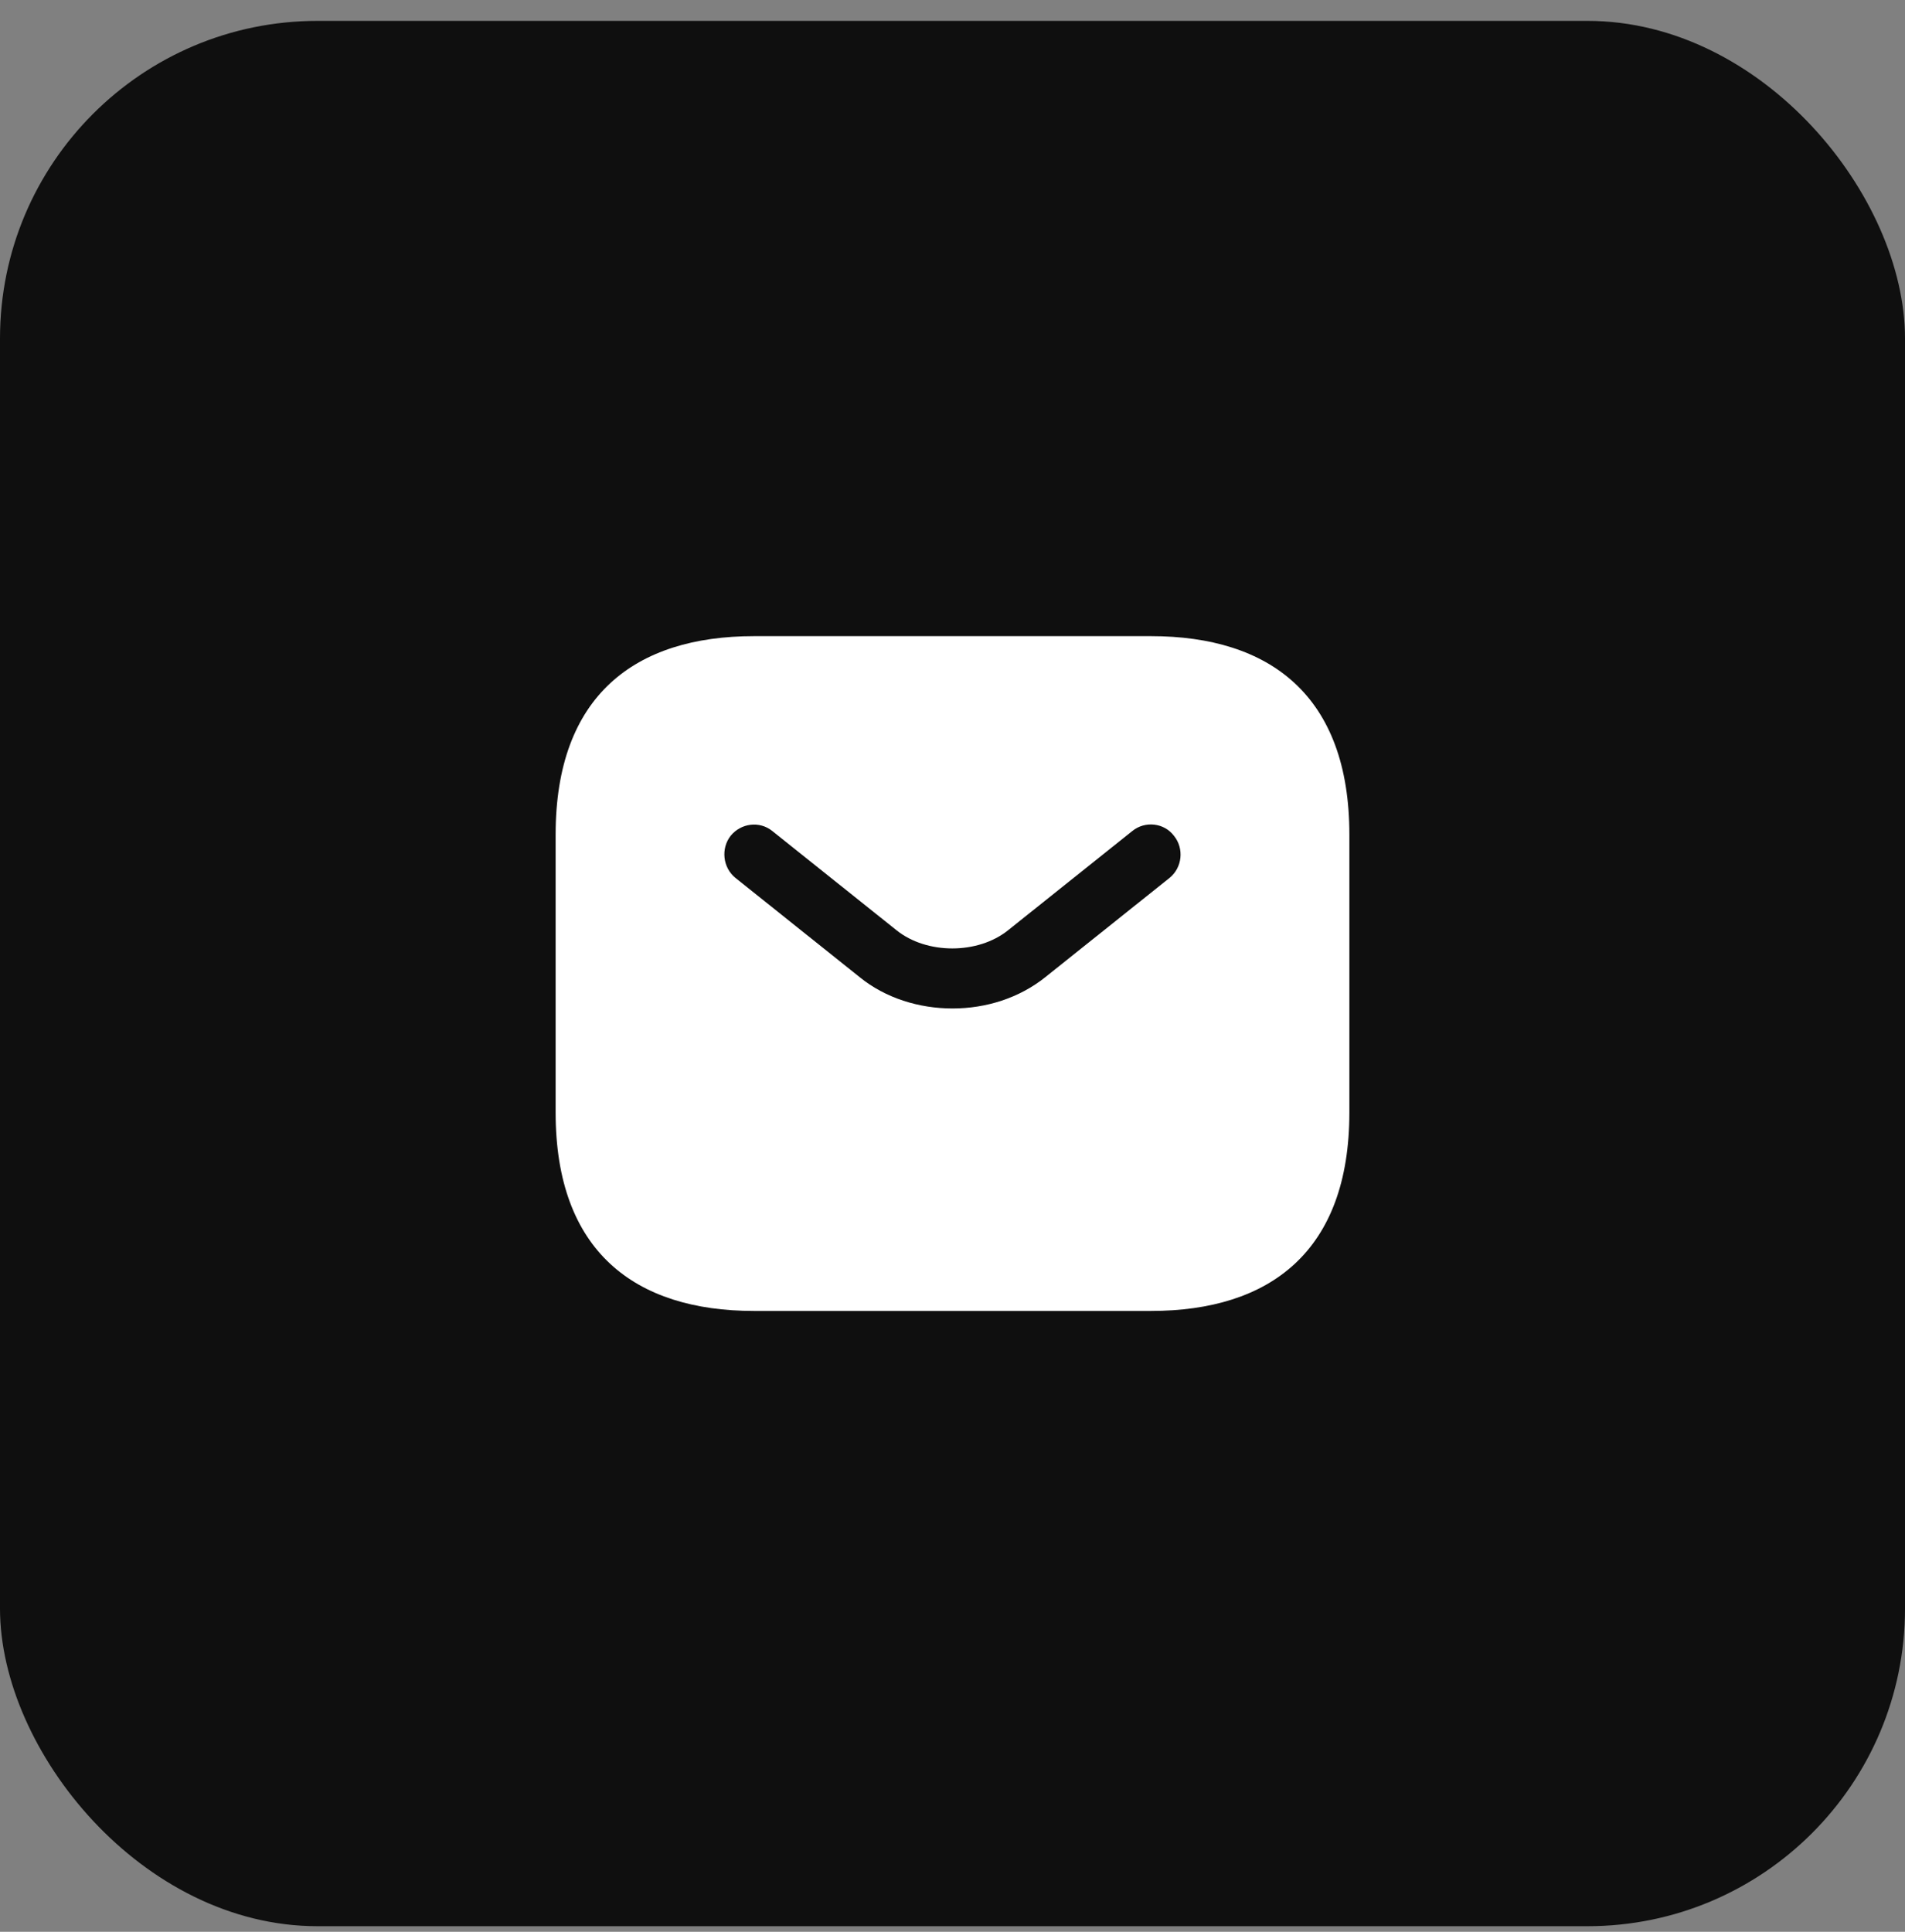
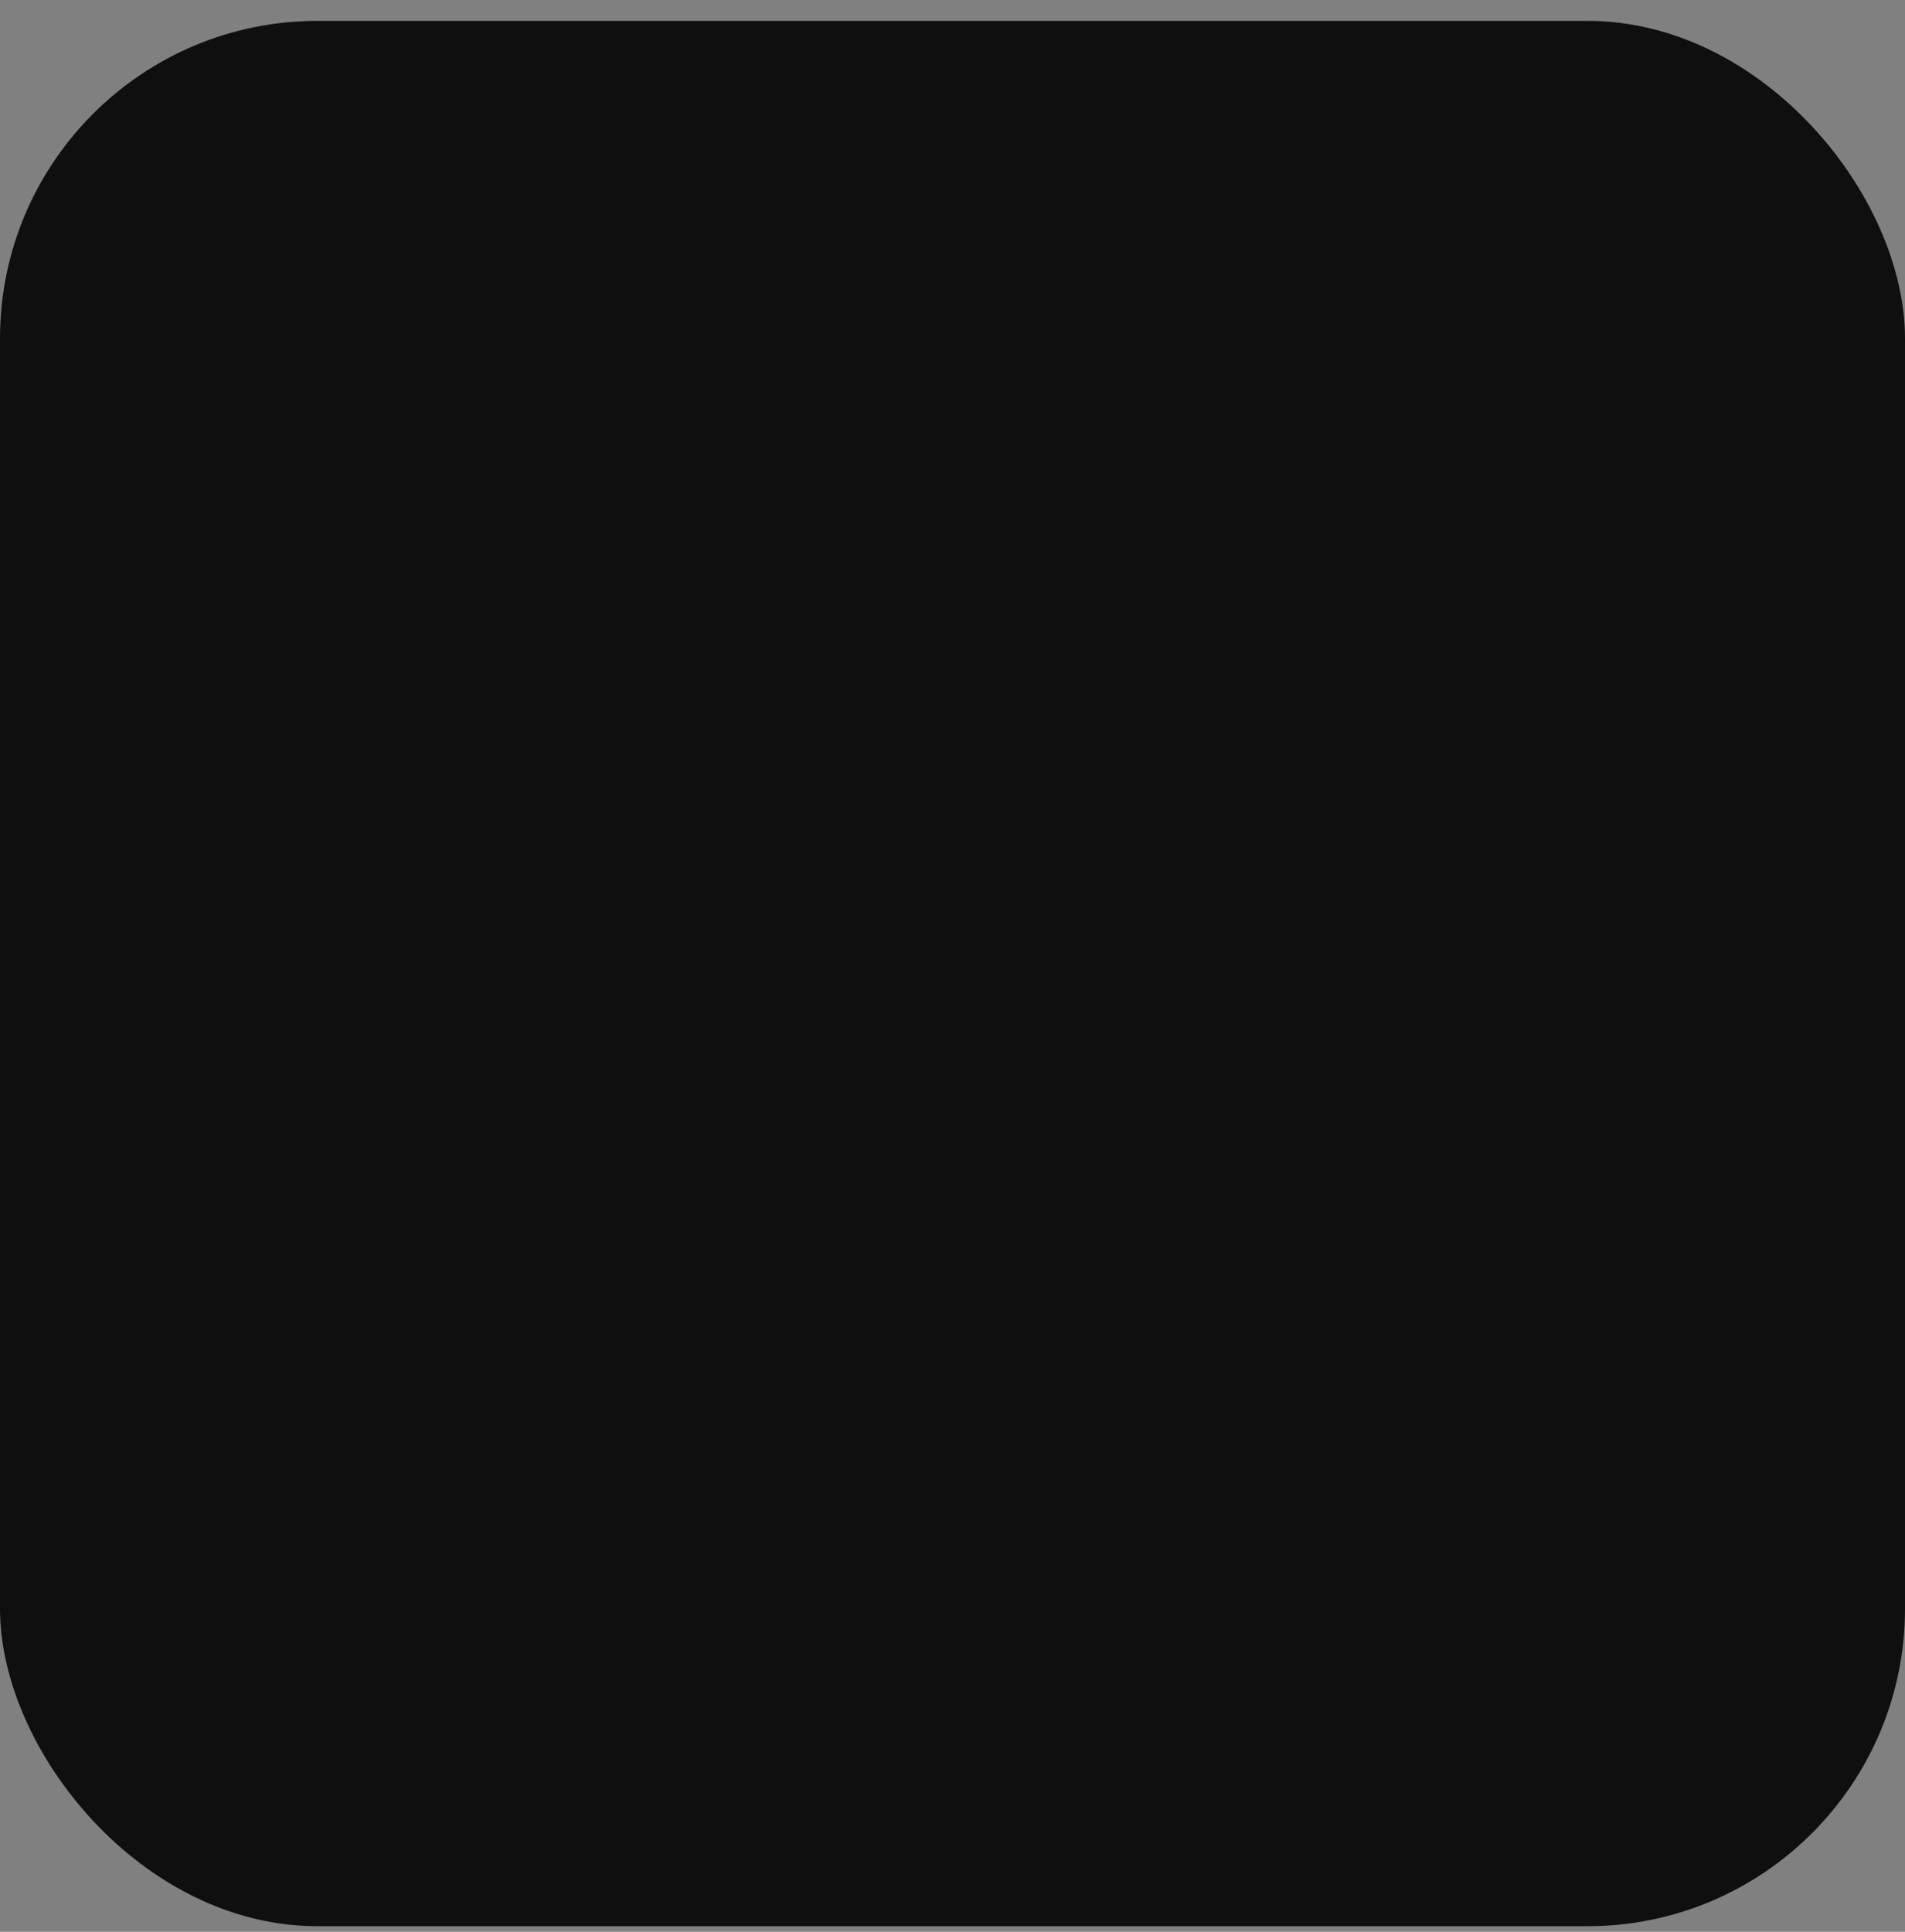
<svg xmlns="http://www.w3.org/2000/svg" width="72" height="73" viewBox="0 0 72 73" fill="none">
  <rect x="0" y="0" width="72" height="73" fill="#808080" stroke="none" />
  <rect y="0.789" width="72" height="72" rx="12" fill="#0F0F0F" />
-   <path d="M43.5 24.039H28.5C24 24.039 21 26.289 21 31.539V42.039C21 47.289 24 49.539 28.5 49.539H43.5C48 49.539 51 47.289 51 42.039V31.539C51 26.289 48 24.039 43.5 24.039ZM44.205 33.174L39.51 36.924C38.52 37.719 37.26 38.109 36 38.109C34.74 38.109 33.465 37.719 32.49 36.924L27.795 33.174C27.315 32.784 27.24 32.064 27.615 31.584C28.005 31.104 28.71 31.014 29.19 31.404L33.885 35.154C35.025 36.069 36.96 36.069 38.1 35.154L42.795 31.404C43.275 31.014 43.995 31.089 44.37 31.584C44.76 32.064 44.685 32.784 44.205 33.174Z" fill="white" />
</svg>